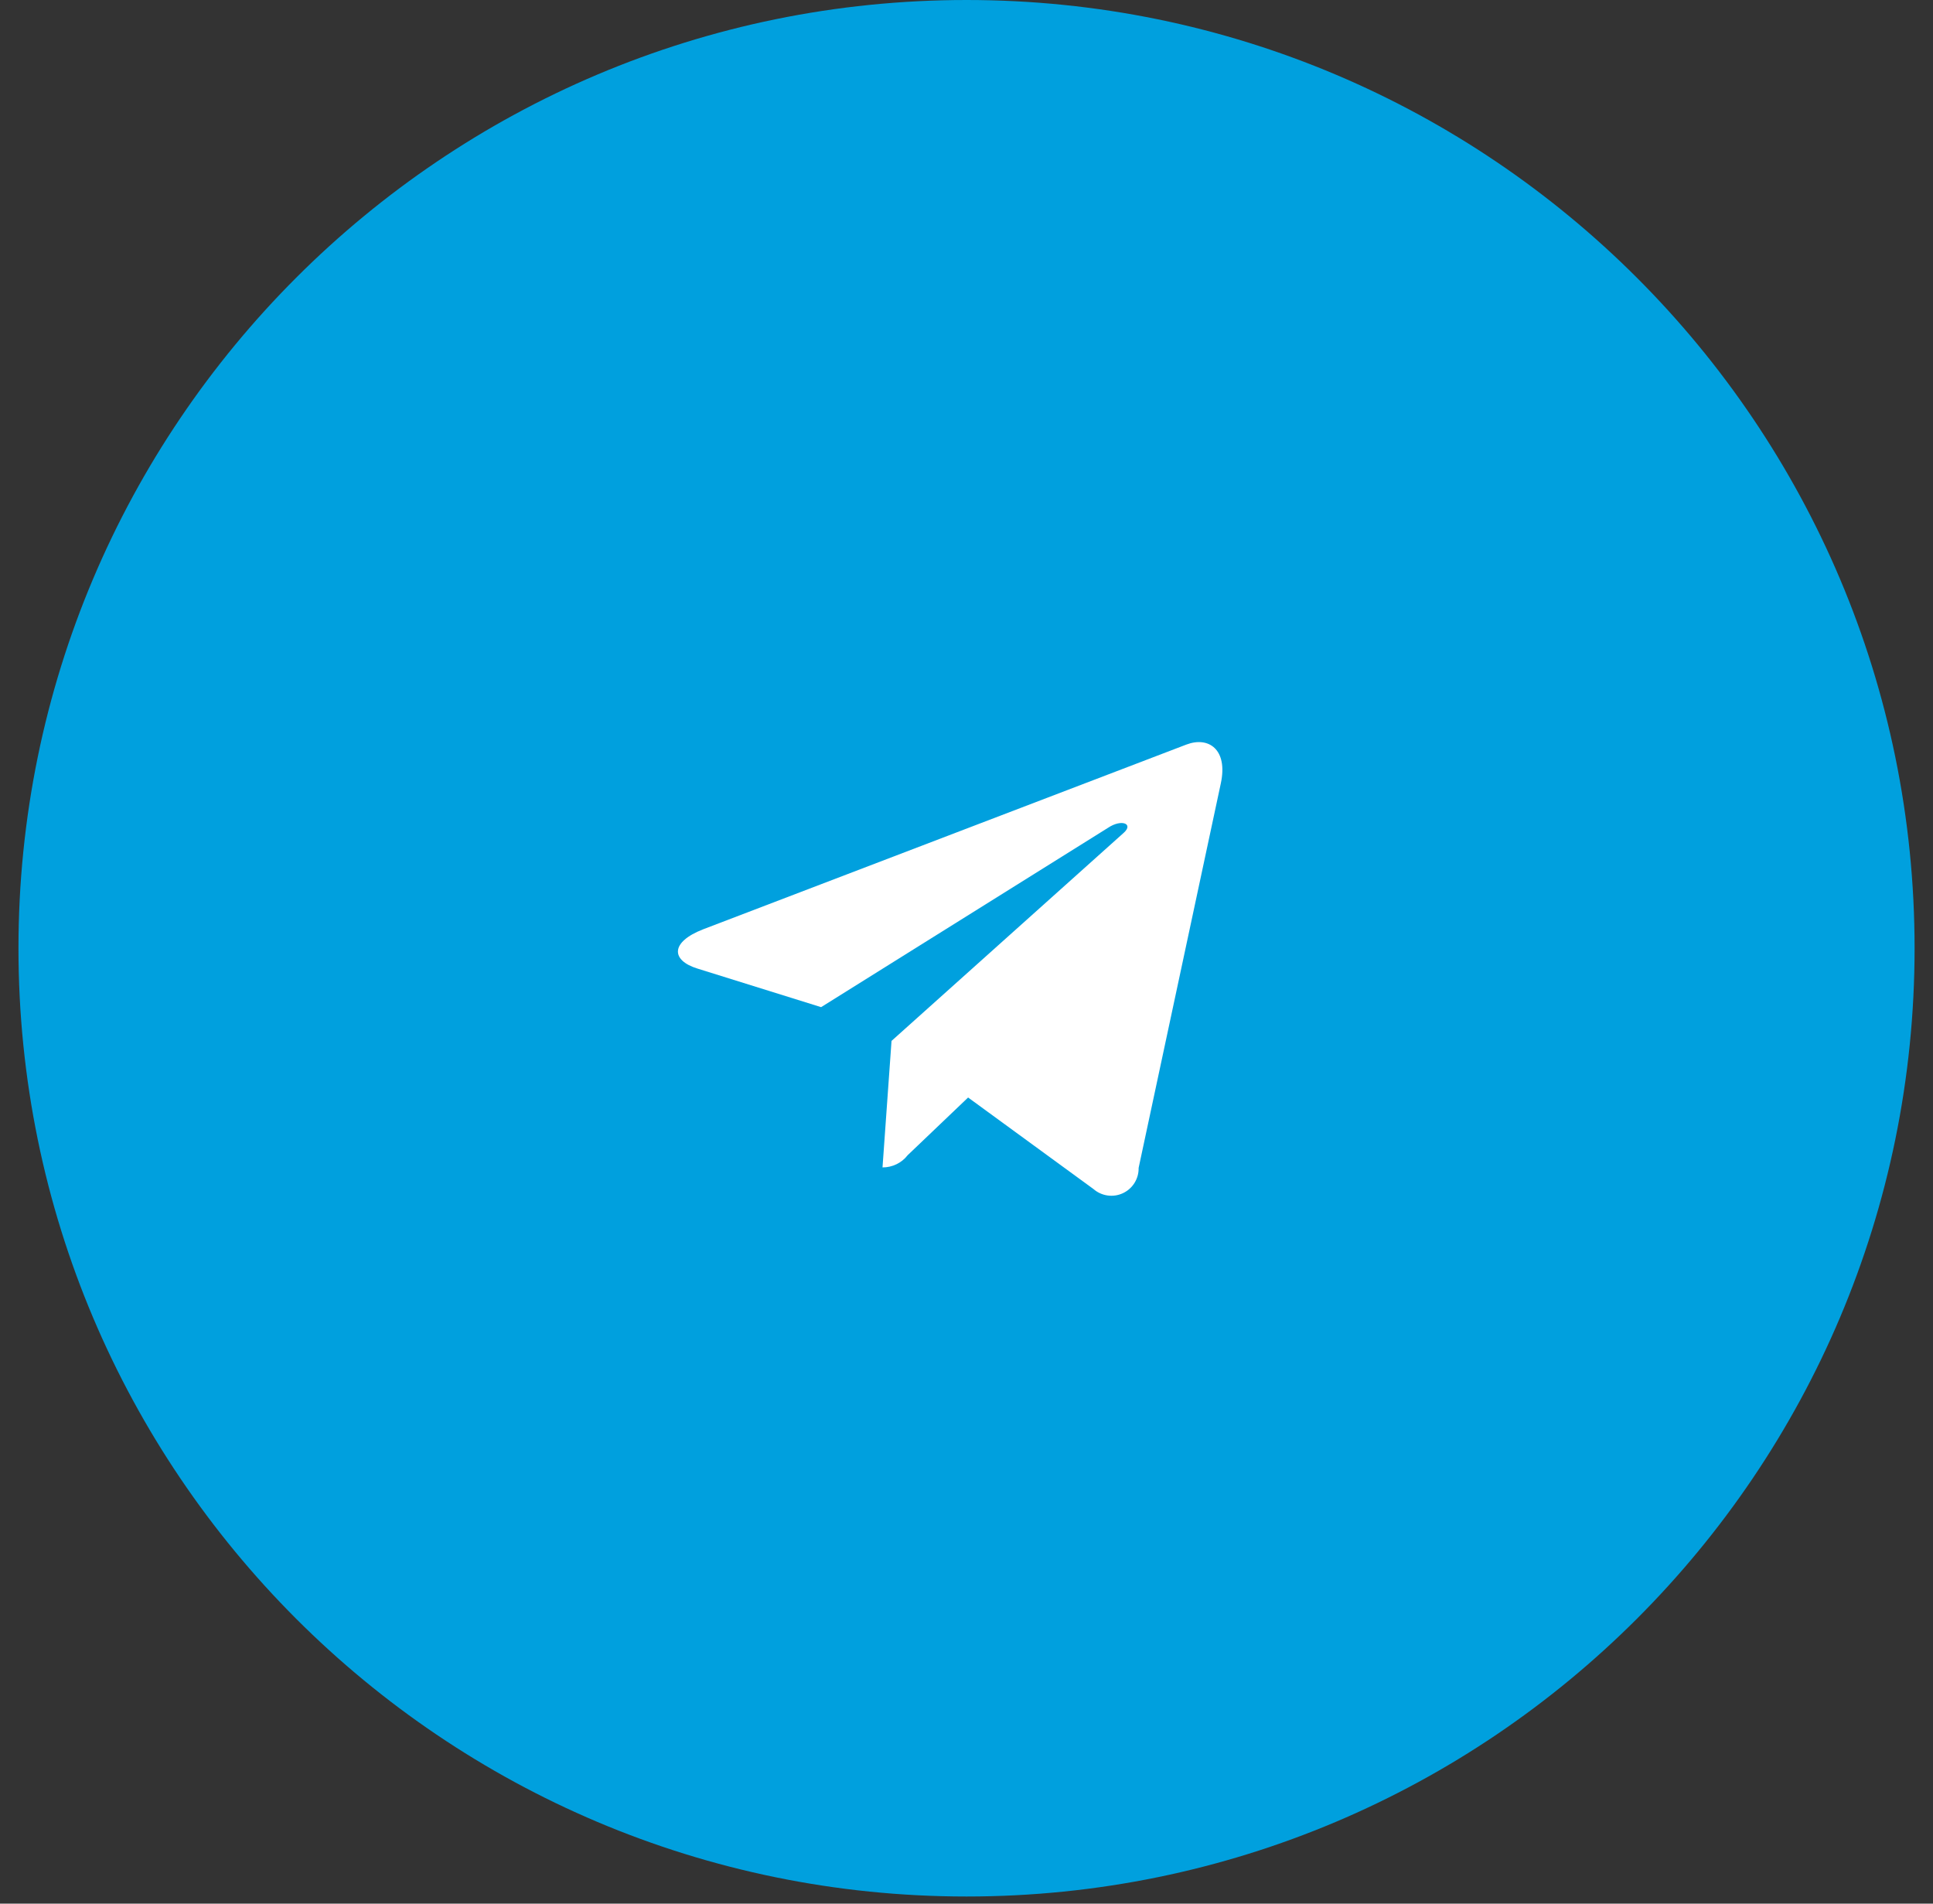
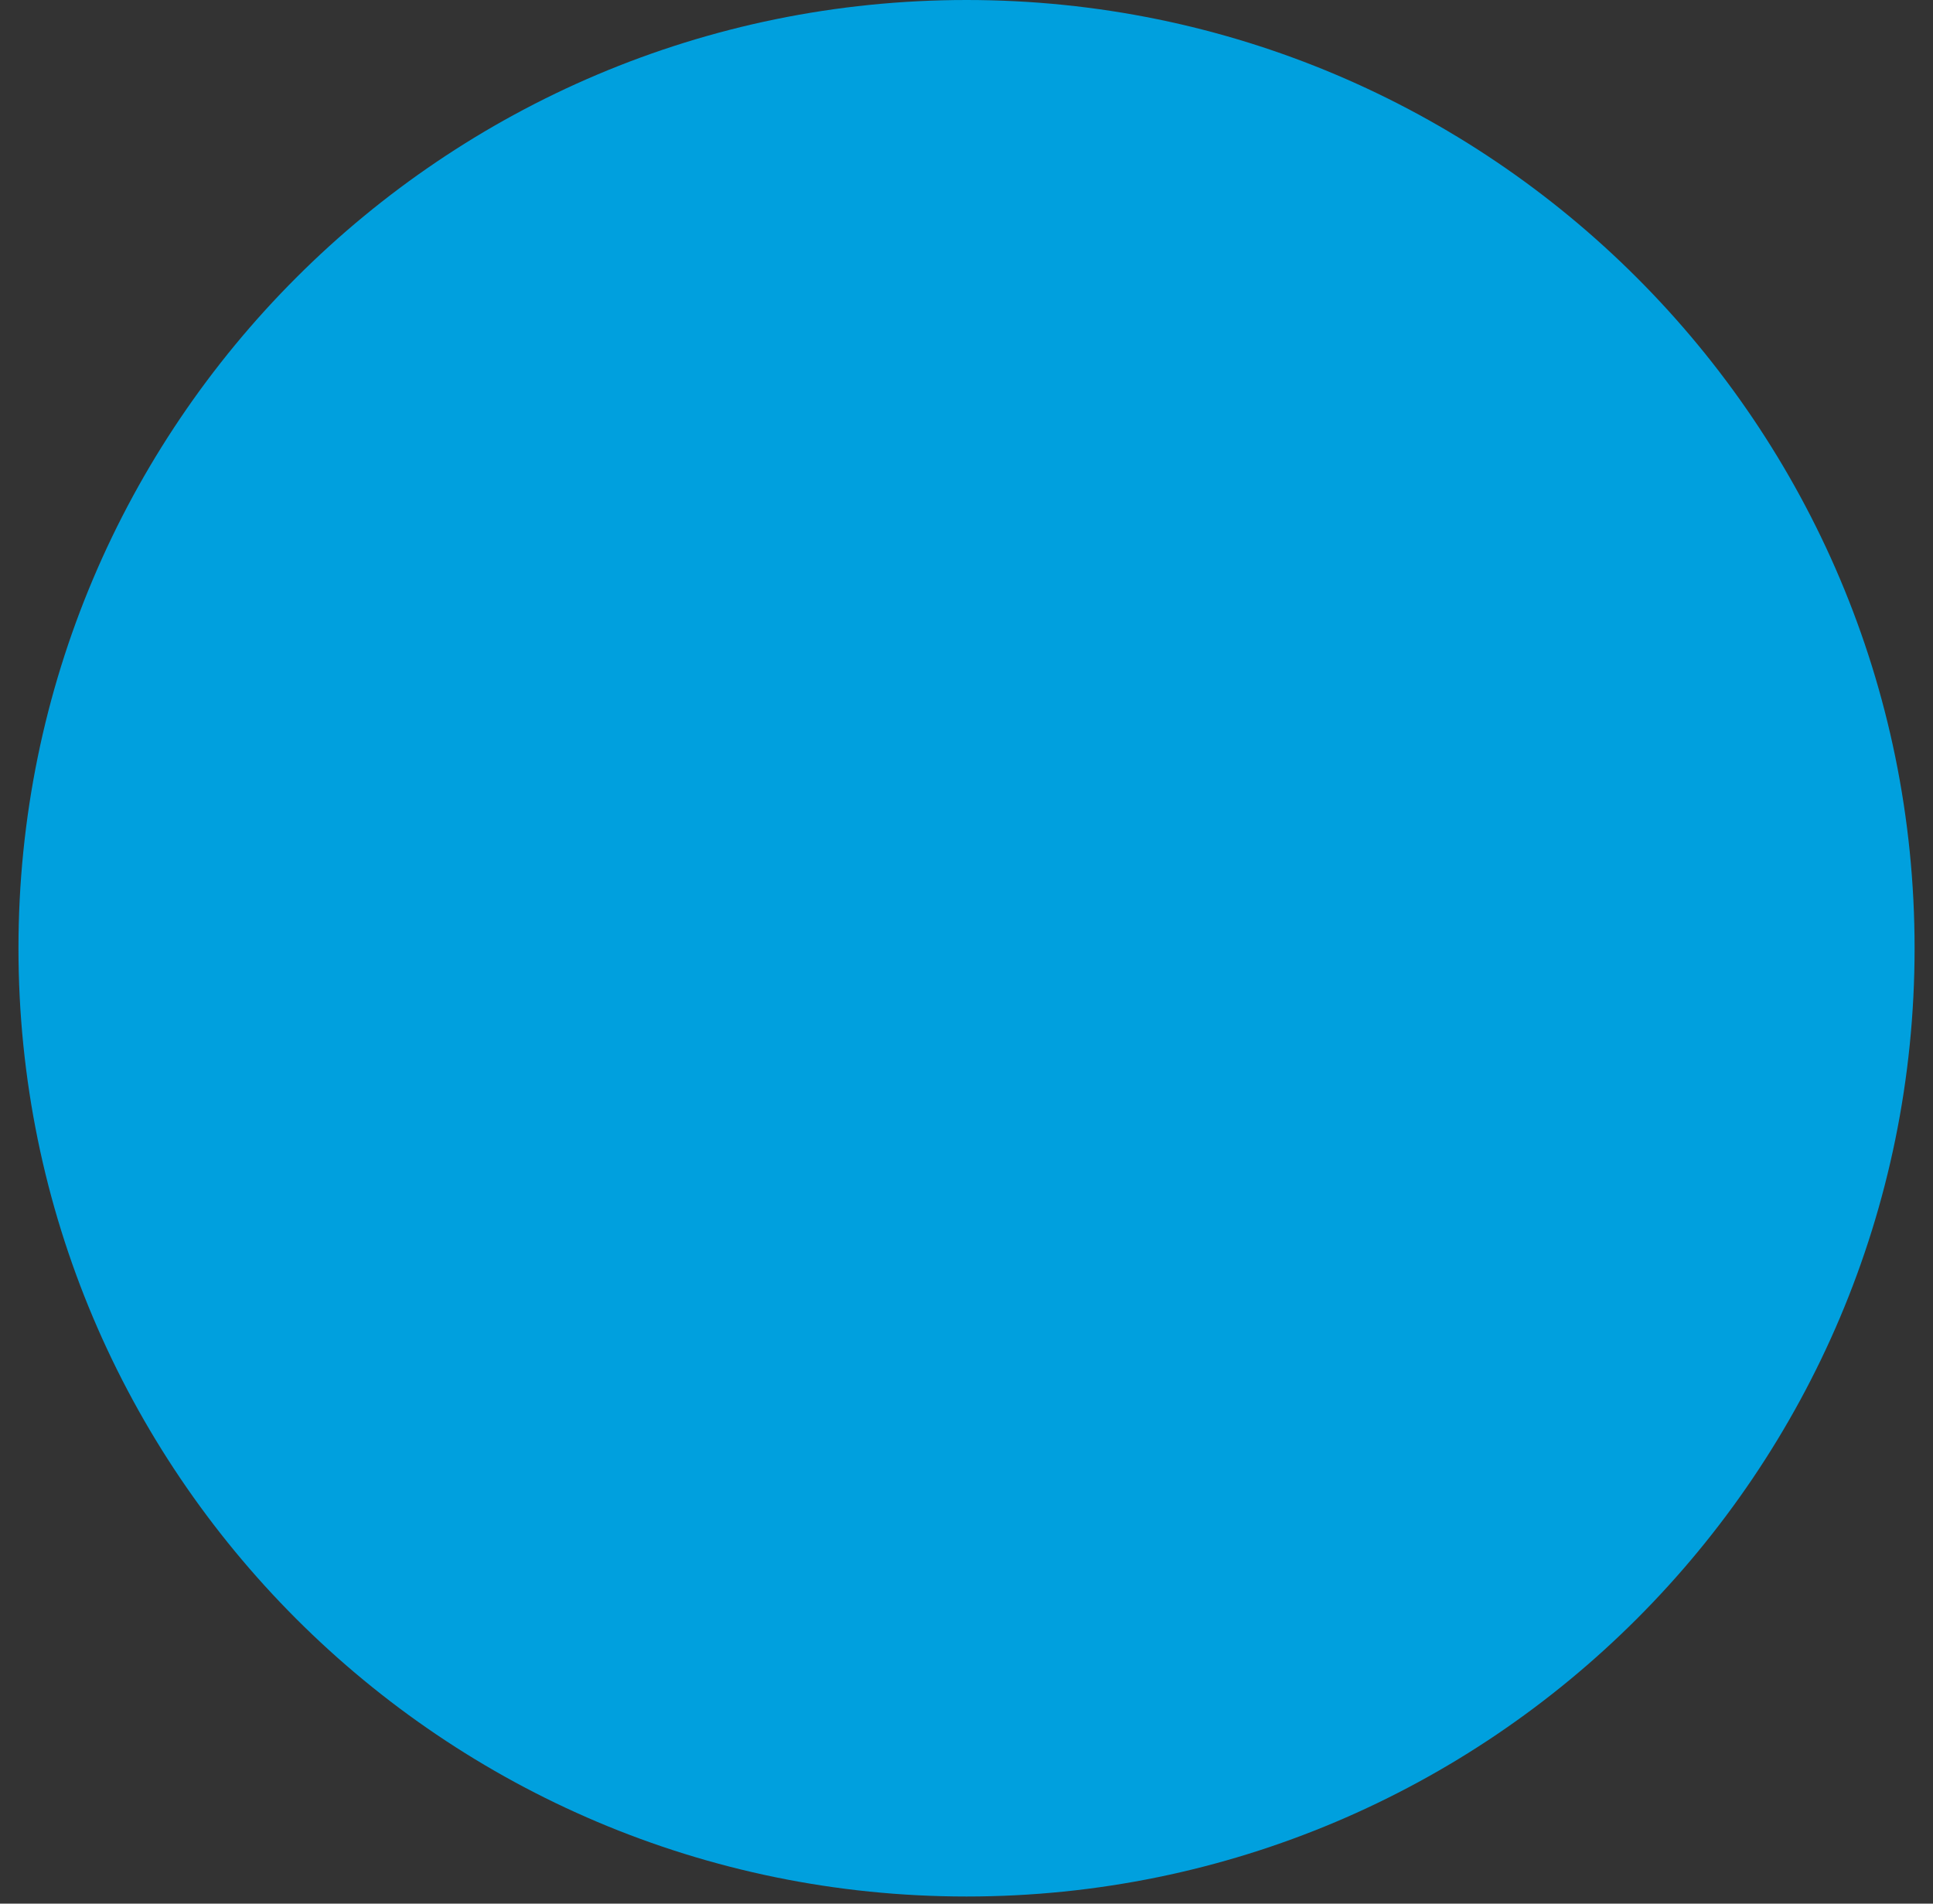
<svg xmlns="http://www.w3.org/2000/svg" width="65" height="64" viewBox="0 0 65 64" fill="none">
  <rect x="0" y="0" width="65" height="64" fill="#333333" stroke="none" />
  <path d="M32.501 63.76C50.108 63.76 64.381 49.486 64.381 31.88C64.381 14.273 50.108 0 32.501 0C14.894 0 0.621 14.273 0.621 31.88C0.621 49.486 14.894 63.76 32.501 63.76Z" fill="#00A0DE" />
-   <path fill-rule="evenodd" clip-rule="evenodd" d="M29.979 34.995L29.676 39.248C29.839 39.249 30 39.212 30.147 39.141C30.294 39.07 30.422 38.966 30.522 38.837L32.554 36.898L36.764 39.971C36.898 40.089 37.063 40.165 37.239 40.191C37.415 40.217 37.595 40.191 37.757 40.116C37.918 40.041 38.055 39.921 38.149 39.77C38.243 39.619 38.292 39.444 38.288 39.265L41.052 26.337C41.297 25.194 40.639 24.747 39.891 25.033L23.647 31.242C22.538 31.671 22.555 32.288 23.459 32.565L27.611 33.86L37.26 27.83C37.714 27.526 38.127 27.695 37.787 27.999L29.979 34.995Z" fill="white" />
</svg>